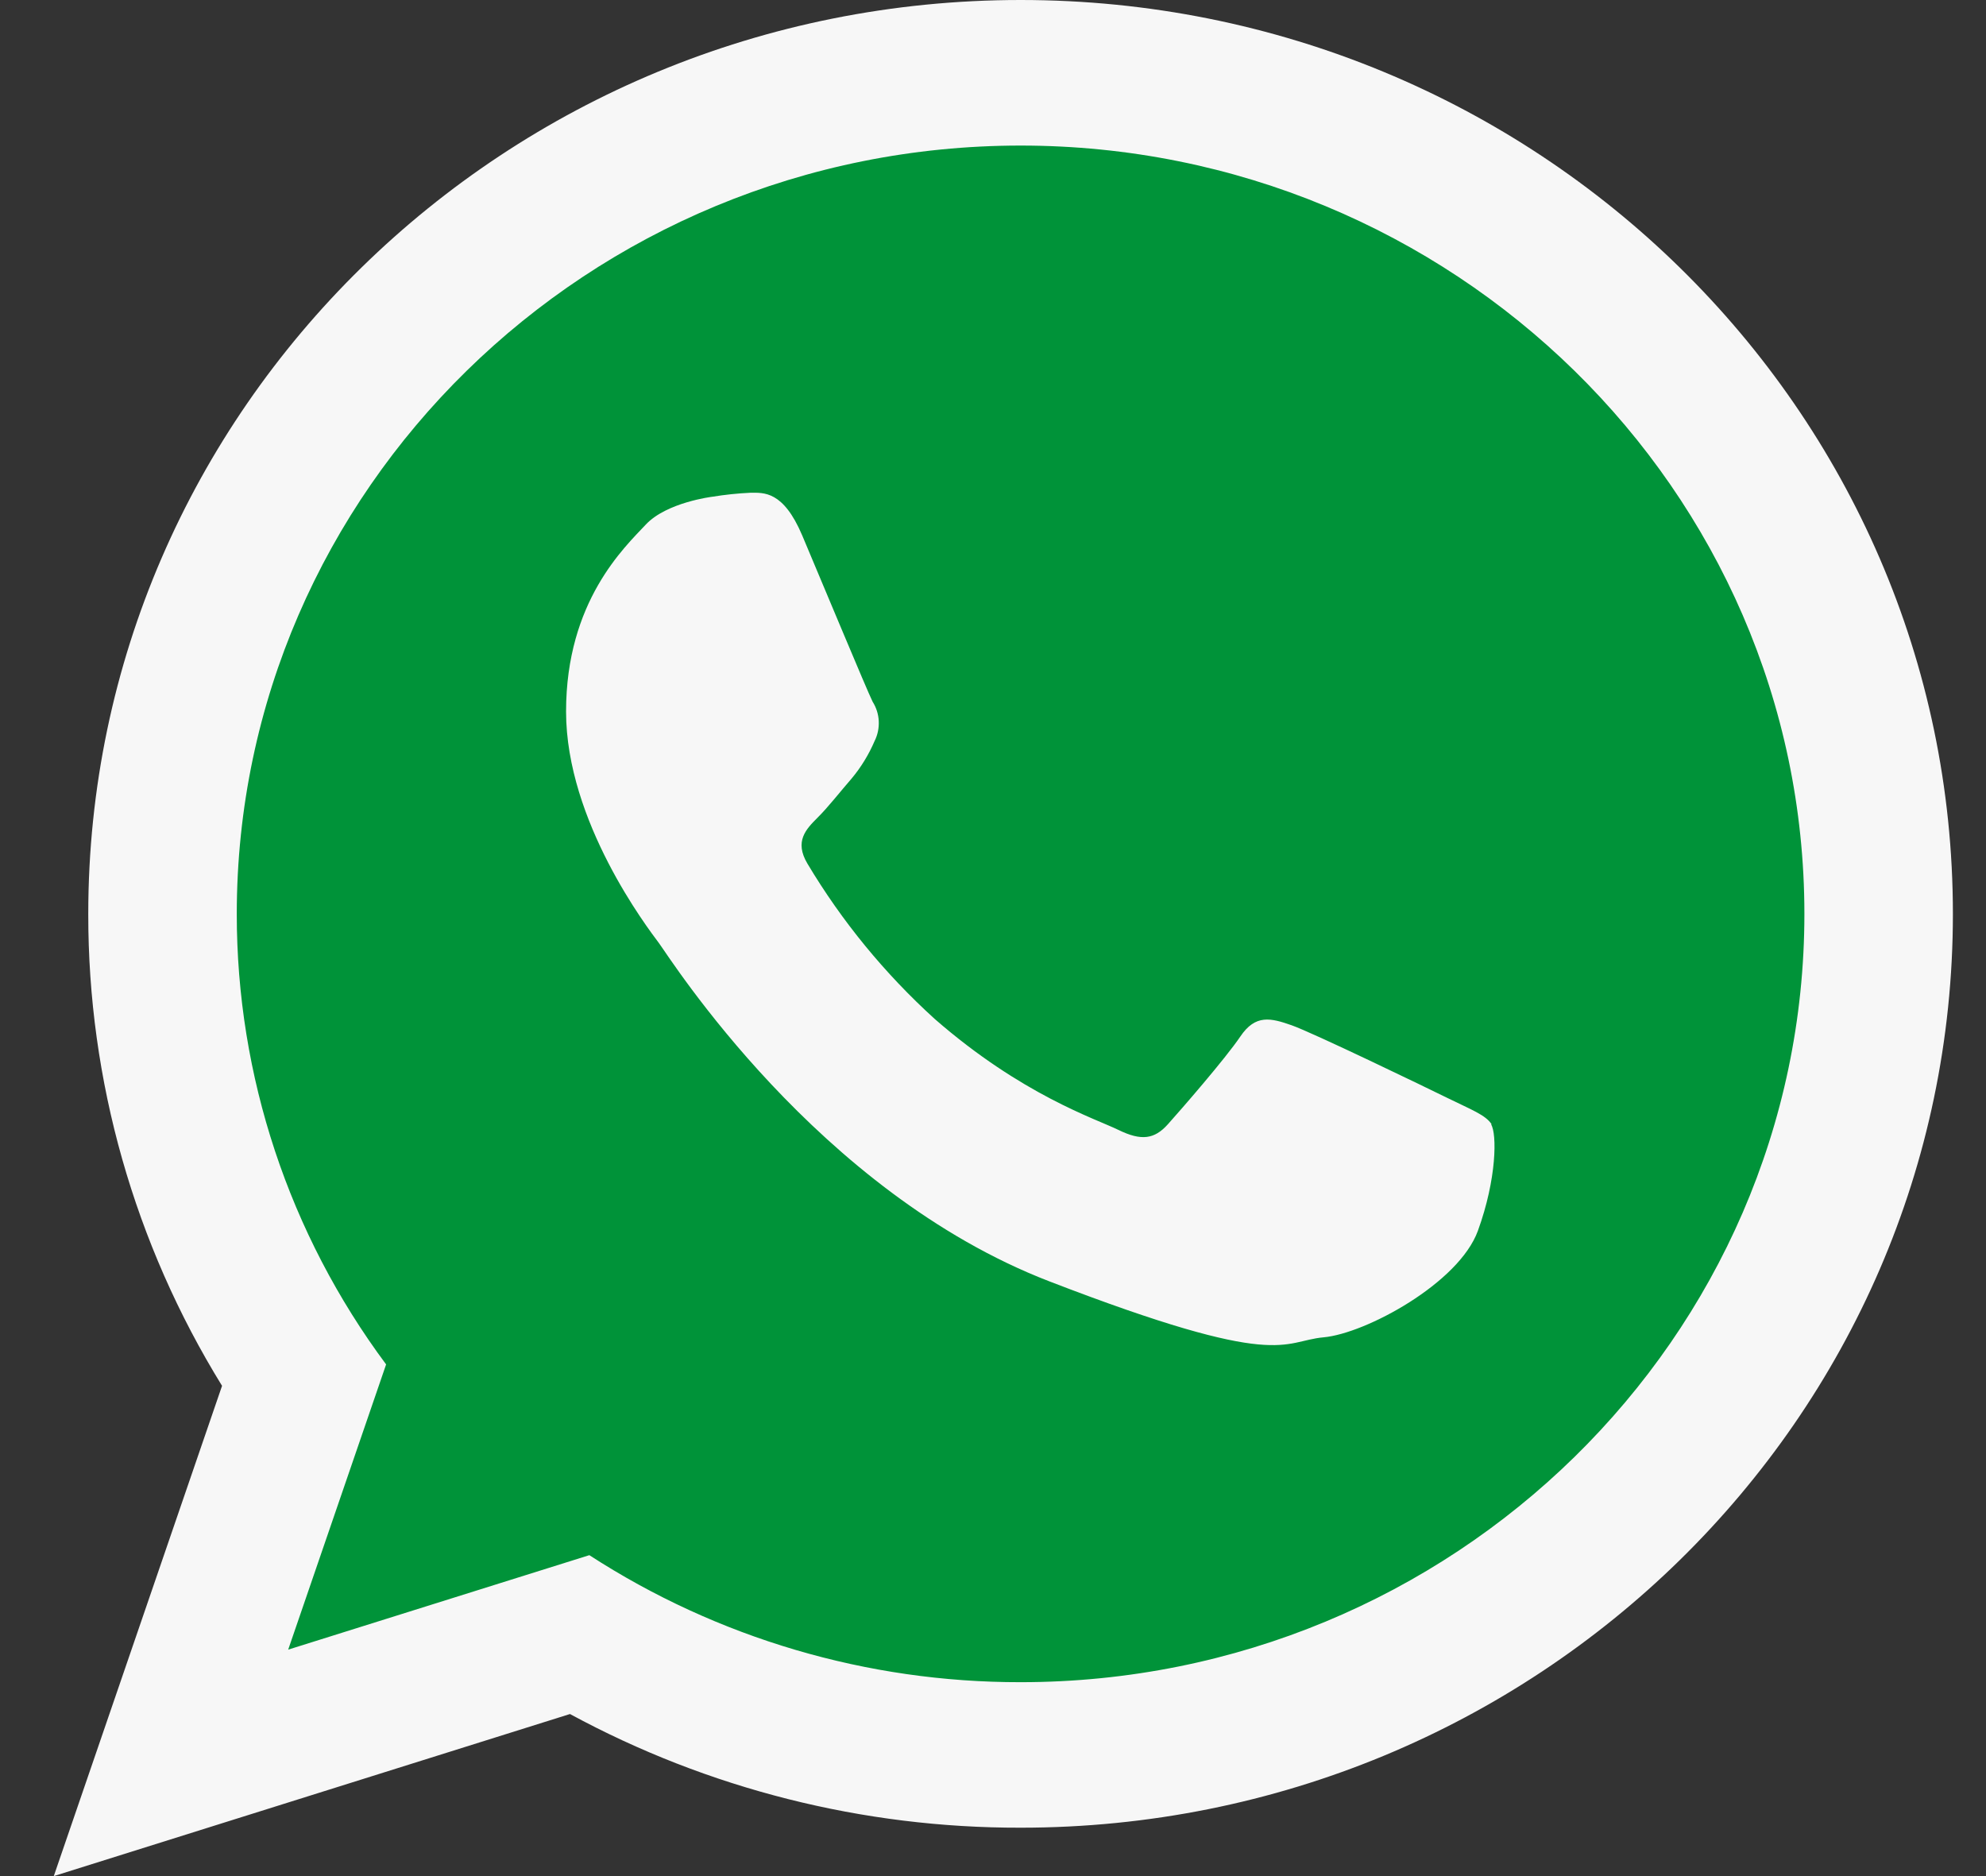
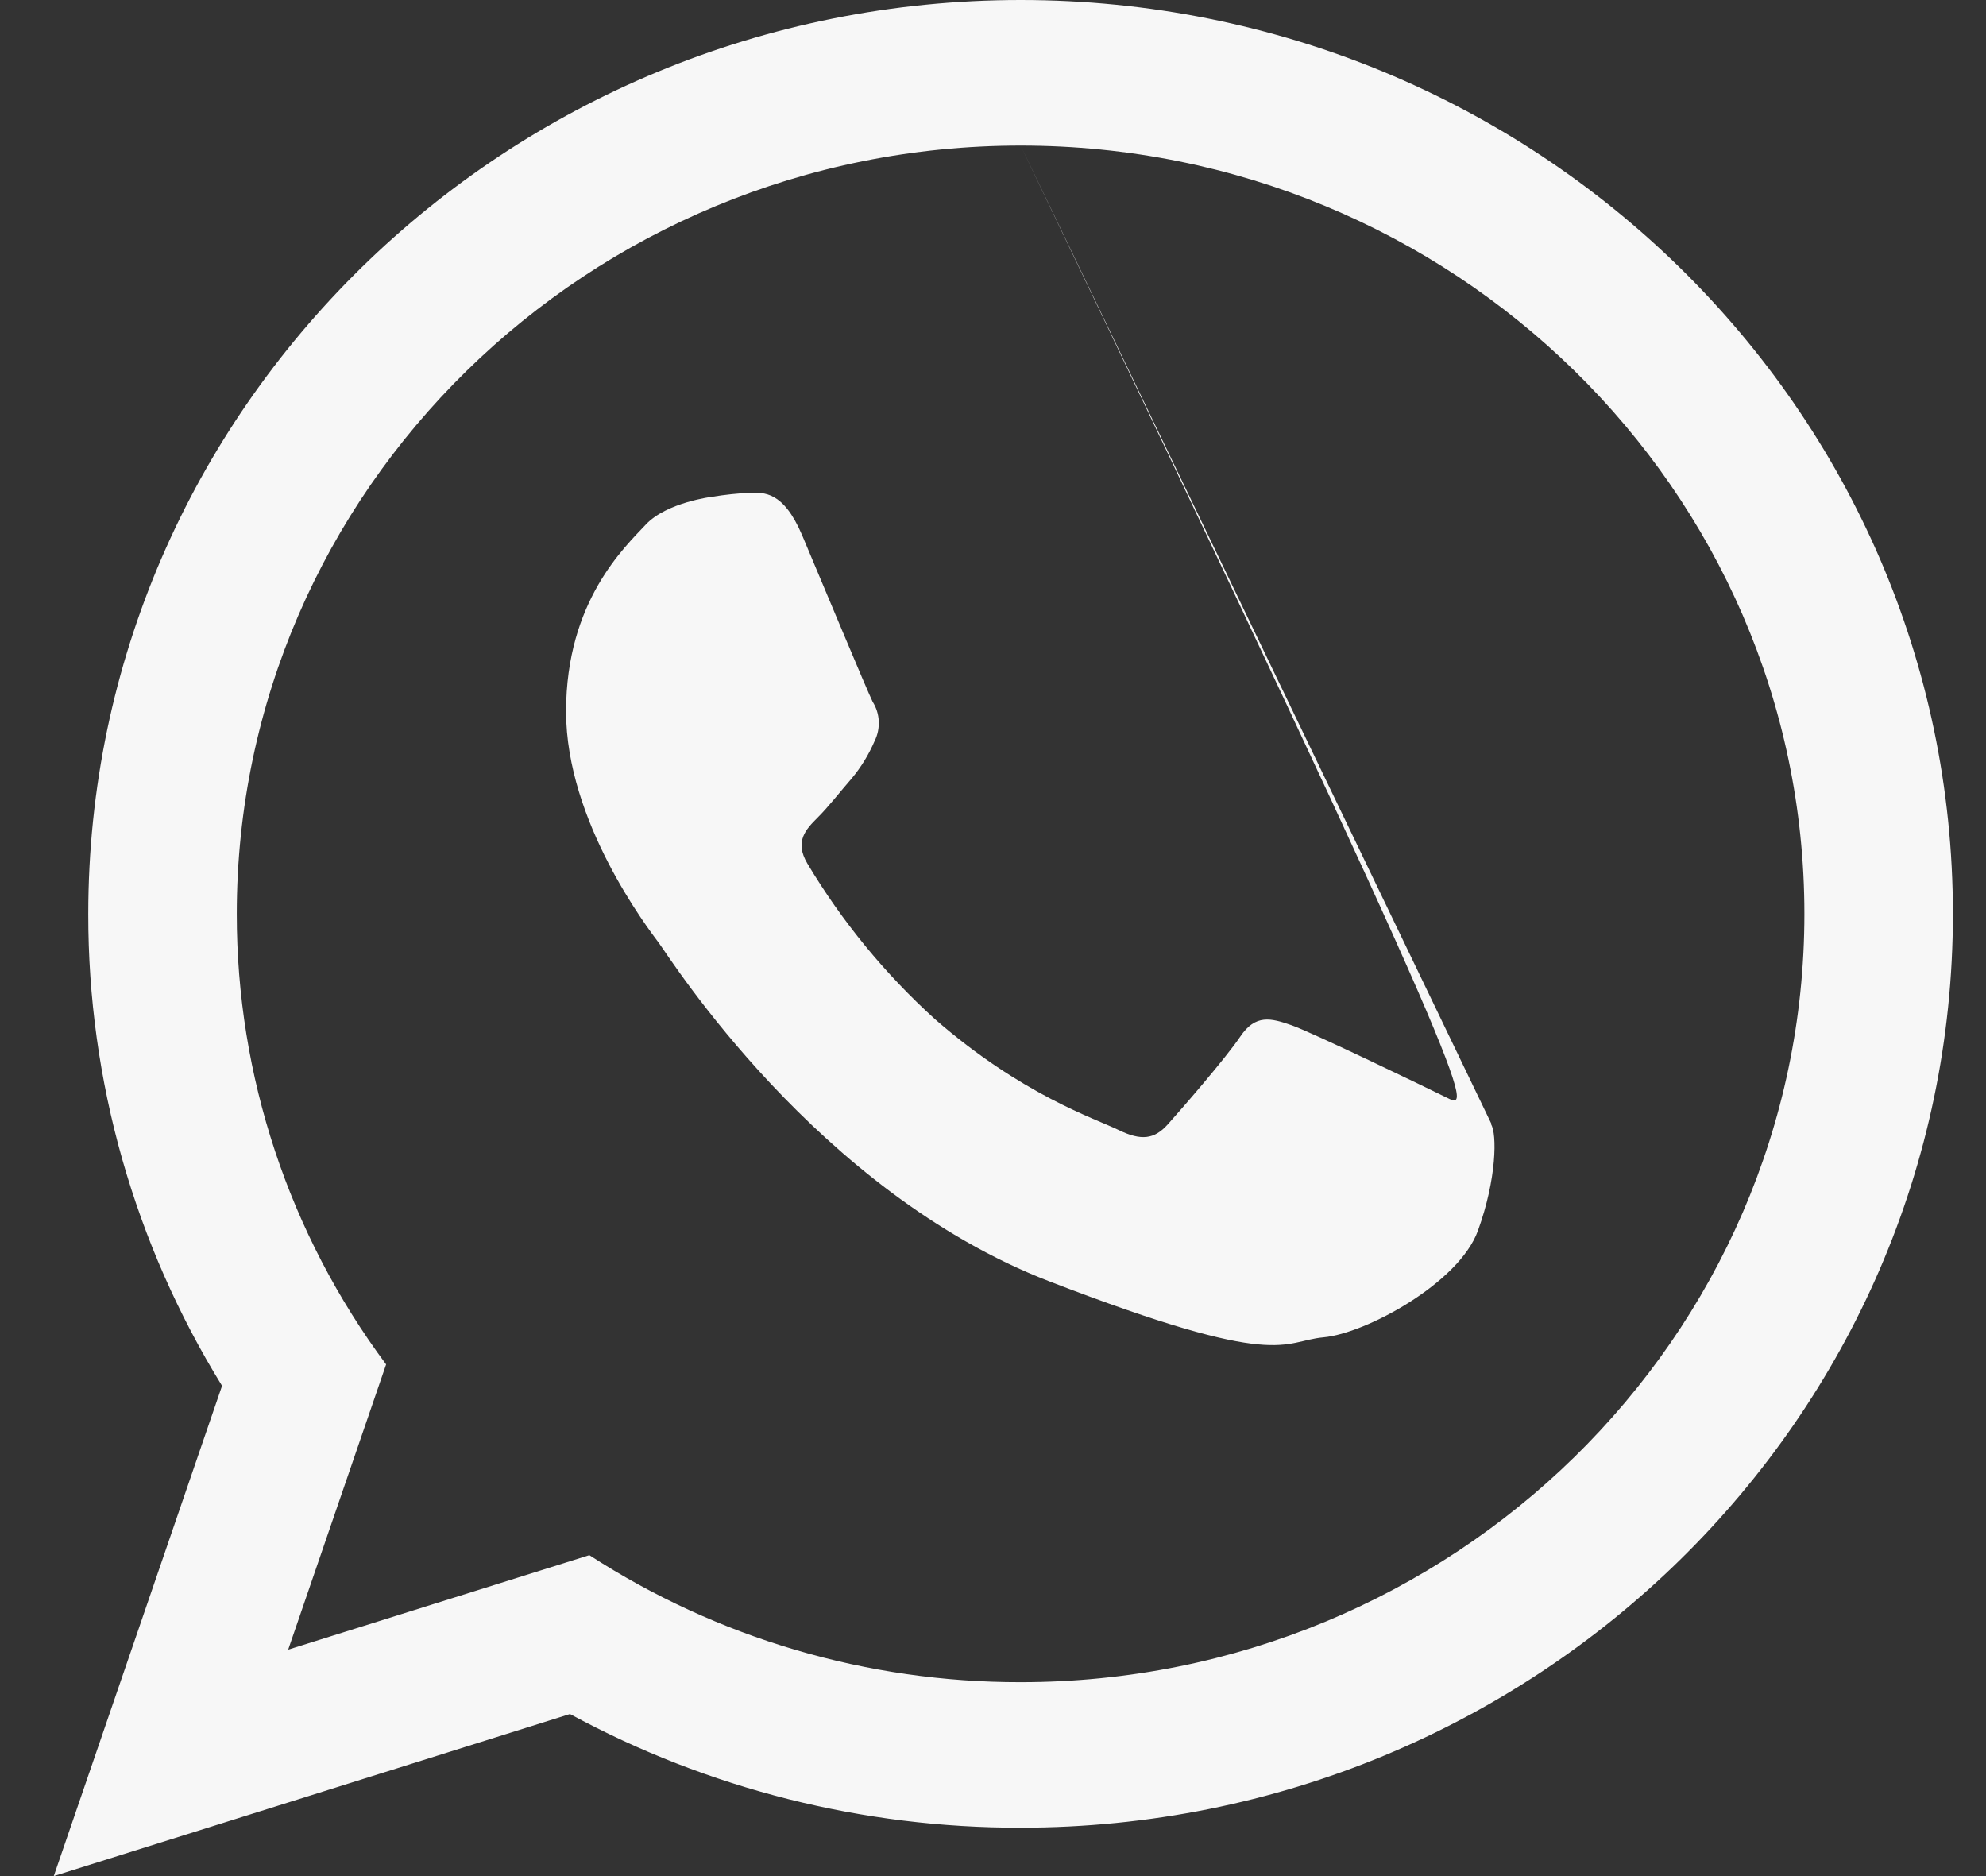
<svg xmlns="http://www.w3.org/2000/svg" width="36" height="34" viewBox="0 0 36 34" fill="none">
  <rect x="0" y="0" width="36" height="34" fill="#333333" stroke="none" />
-   <path fill-rule="evenodd" clip-rule="evenodd" d="M18.587 2.071C10.362 2.071 3.676 8.627 3.676 16.688C3.674 19.77 4.669 22.773 6.516 25.257L4.651 30.684L10.382 28.886C12.819 30.466 15.672 31.306 18.587 31.302C26.809 31.302 33.499 24.745 33.499 16.693C33.499 8.64 26.808 2.076 18.587 2.076V2.071Z" fill="#009339" />
-   <path fill-rule="evenodd" clip-rule="evenodd" d="M35.4 16.562C35.4 25.708 27.834 33.123 18.501 33.123C15.646 33.129 12.835 32.42 10.332 31.063L0.975 34L4.025 25.115C2.435 22.539 1.596 19.58 1.6 16.564C1.6 7.415 9.167 0 18.501 0C27.835 0 35.4 7.415 35.4 16.562ZM18.501 2.638C10.665 2.638 4.292 8.884 4.292 16.562C4.29 19.499 5.238 22.36 6.999 24.727L5.224 29.896L10.683 28.184C13.005 29.689 15.722 30.49 18.5 30.486C26.333 30.486 32.708 24.24 32.708 16.562C32.708 8.885 26.334 2.638 18.5 2.638H18.501ZM27.039 20.377C26.934 20.207 26.659 20.106 26.245 19.902C25.831 19.698 23.793 18.714 23.414 18.581C23.036 18.448 22.757 18.378 22.483 18.785C22.208 19.191 21.412 20.105 21.169 20.376C20.926 20.647 20.688 20.68 20.273 20.477C19.858 20.274 18.523 19.845 16.941 18.464C16.037 17.643 15.26 16.696 14.636 15.651C14.395 15.246 14.612 15.027 14.818 14.82C15.004 14.638 15.232 14.345 15.439 14.107C15.61 13.902 15.749 13.674 15.854 13.429C15.91 13.317 15.935 13.193 15.929 13.068C15.923 12.944 15.885 12.823 15.818 12.717C15.716 12.514 14.886 10.516 14.541 9.702C14.196 8.889 13.842 8.93 13.602 8.93C13.371 8.941 13.142 8.965 12.914 9.002C12.914 9.002 12.083 9.102 11.704 9.509C11.325 9.915 10.261 10.898 10.261 12.894C10.261 14.889 11.744 16.822 11.945 17.092C12.146 17.362 14.81 21.597 19.022 23.222C23.233 24.846 23.23 24.305 23.993 24.236C24.755 24.167 26.444 23.255 26.789 22.307C27.134 21.359 27.135 20.546 27.029 20.377H27.039Z" fill="#F7F7F7" />
+   <path fill-rule="evenodd" clip-rule="evenodd" d="M35.4 16.562C35.4 25.708 27.834 33.123 18.501 33.123C15.646 33.129 12.835 32.42 10.332 31.063L0.975 34L4.025 25.115C2.435 22.539 1.596 19.58 1.6 16.564C1.6 7.415 9.167 0 18.501 0C27.835 0 35.4 7.415 35.4 16.562ZM18.501 2.638C10.665 2.638 4.292 8.884 4.292 16.562C4.29 19.499 5.238 22.36 6.999 24.727L5.224 29.896L10.683 28.184C13.005 29.689 15.722 30.49 18.5 30.486C26.333 30.486 32.708 24.24 32.708 16.562C32.708 8.885 26.334 2.638 18.5 2.638H18.501ZC26.934 20.207 26.659 20.106 26.245 19.902C25.831 19.698 23.793 18.714 23.414 18.581C23.036 18.448 22.757 18.378 22.483 18.785C22.208 19.191 21.412 20.105 21.169 20.376C20.926 20.647 20.688 20.68 20.273 20.477C19.858 20.274 18.523 19.845 16.941 18.464C16.037 17.643 15.26 16.696 14.636 15.651C14.395 15.246 14.612 15.027 14.818 14.82C15.004 14.638 15.232 14.345 15.439 14.107C15.61 13.902 15.749 13.674 15.854 13.429C15.91 13.317 15.935 13.193 15.929 13.068C15.923 12.944 15.885 12.823 15.818 12.717C15.716 12.514 14.886 10.516 14.541 9.702C14.196 8.889 13.842 8.93 13.602 8.93C13.371 8.941 13.142 8.965 12.914 9.002C12.914 9.002 12.083 9.102 11.704 9.509C11.325 9.915 10.261 10.898 10.261 12.894C10.261 14.889 11.744 16.822 11.945 17.092C12.146 17.362 14.81 21.597 19.022 23.222C23.233 24.846 23.23 24.305 23.993 24.236C24.755 24.167 26.444 23.255 26.789 22.307C27.134 21.359 27.135 20.546 27.029 20.377H27.039Z" fill="#F7F7F7" />
</svg>